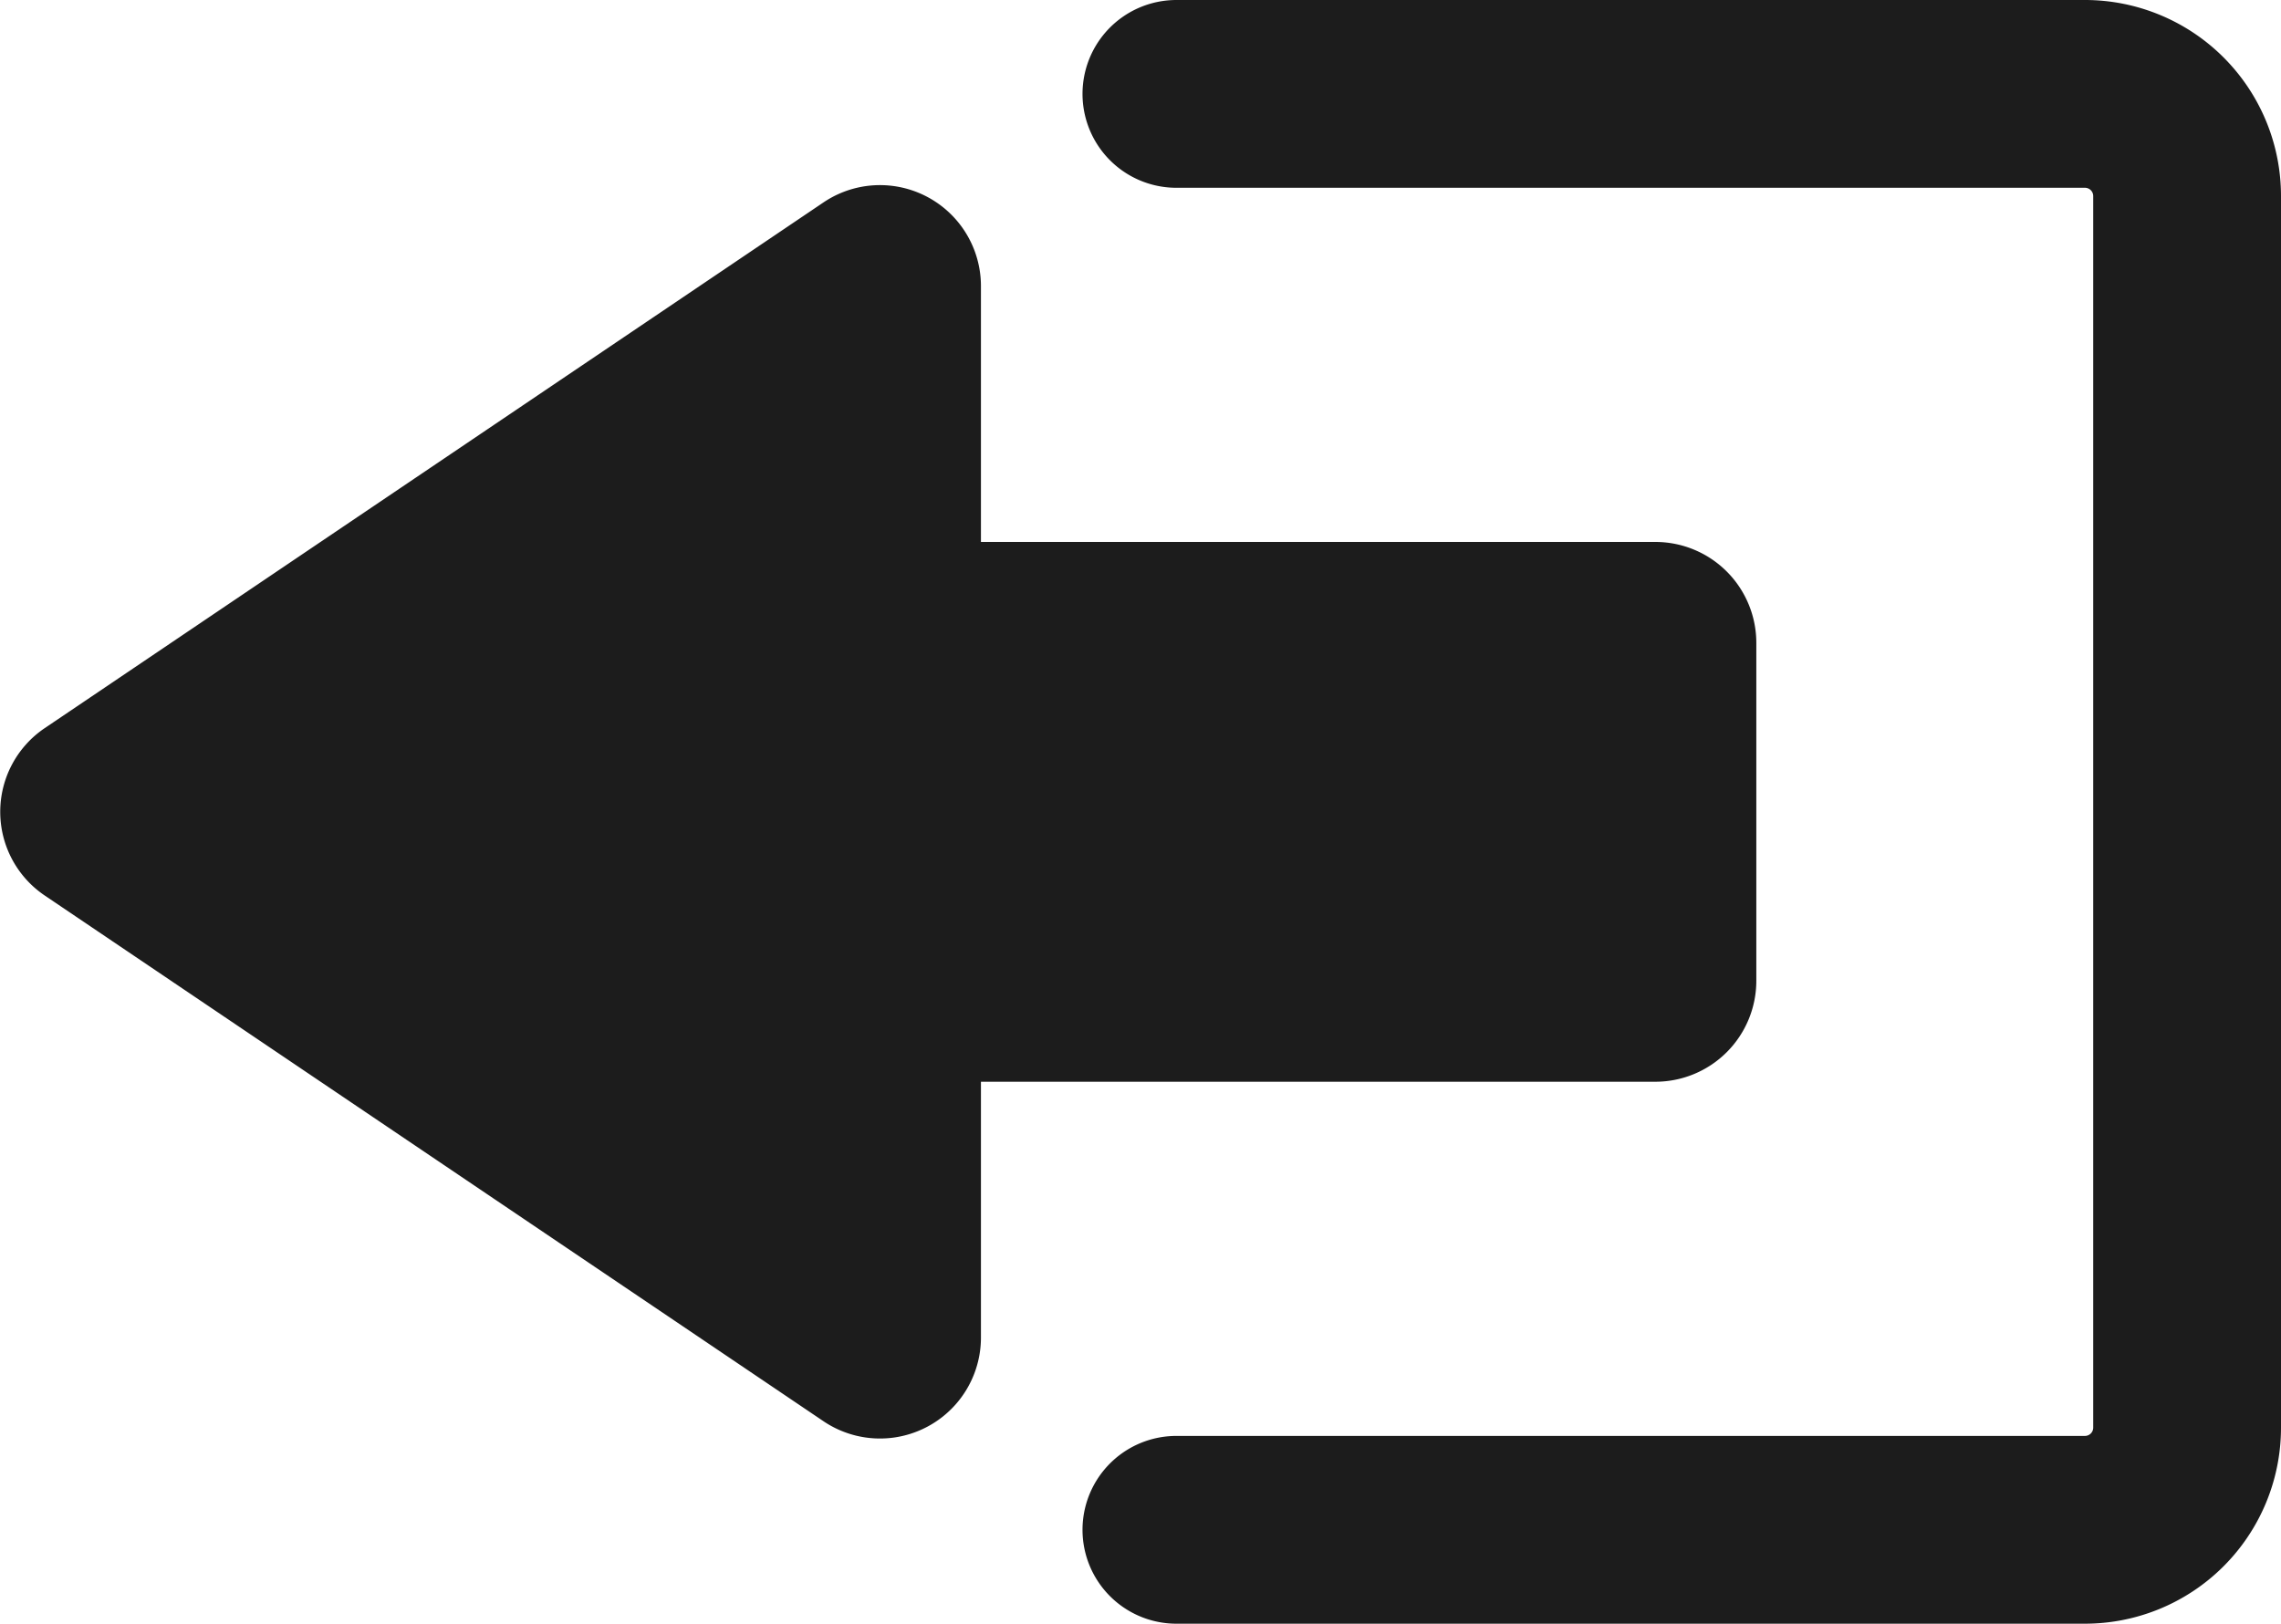
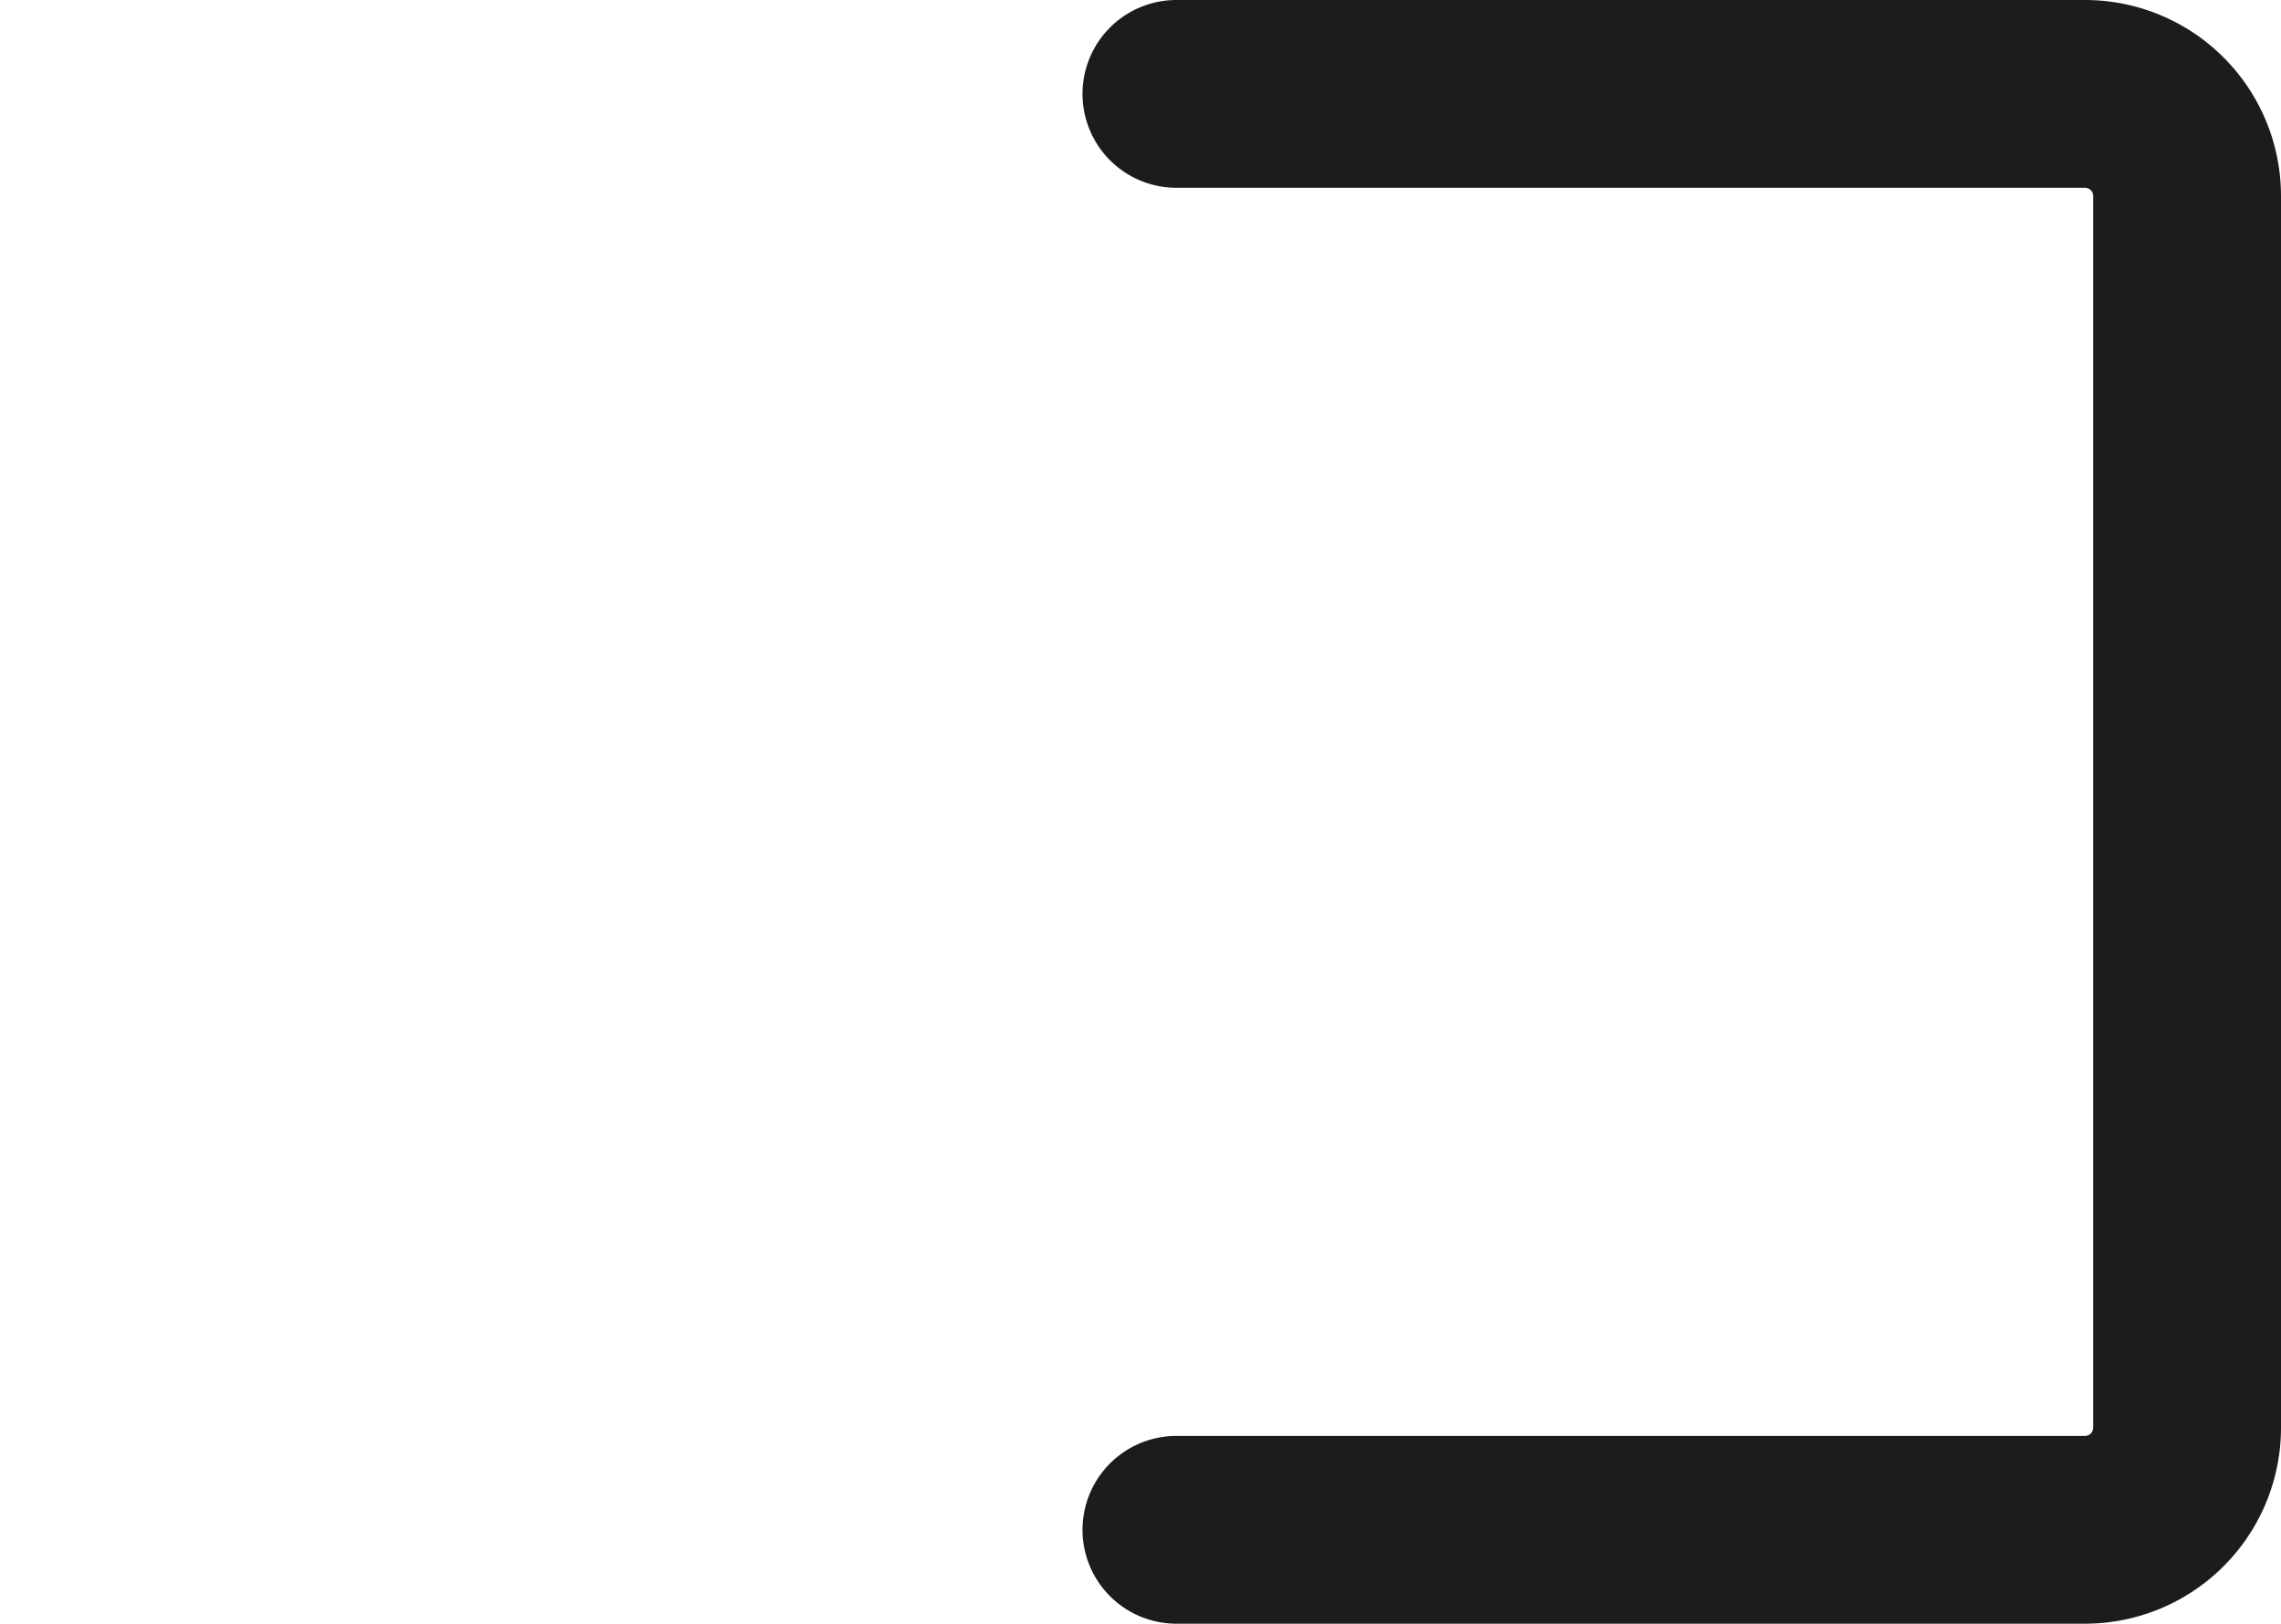
<svg xmlns="http://www.w3.org/2000/svg" viewBox="0 0 413 294">
  <defs>
    <style>.cls-1{fill:none;stroke:#1c1c1c;stroke-linecap:round;stroke-linejoin:round;stroke-width:34px;}.cls-2{fill:#1c1c1c;}</style>
  </defs>
  <title>Back-arrow-01</title>
  <g id="Calque_2" data-name="Calque 2">
    <g id="Calque_1-2" data-name="Calque 1">
      <path class="cls-1" d="M213,17H377.5A18.5,18.5,0,0,1,396,35.5v223A18.5,18.5,0,0,1,377.5,277H213" />
-       <path class="cls-2" d="M299.72,98.13H177.61V51.81a18.28,18.28,0,0,0-28.51-15.16l-141,95.19a18.28,18.28,0,0,0,0,30.31l141,95.19a18.28,18.28,0,0,0,28.51-15.16V195.87H299.72A18.28,18.28,0,0,0,318,177.58V116.42A18.28,18.28,0,0,0,299.72,98.13Z" />
    </g>
  </g>
</svg>